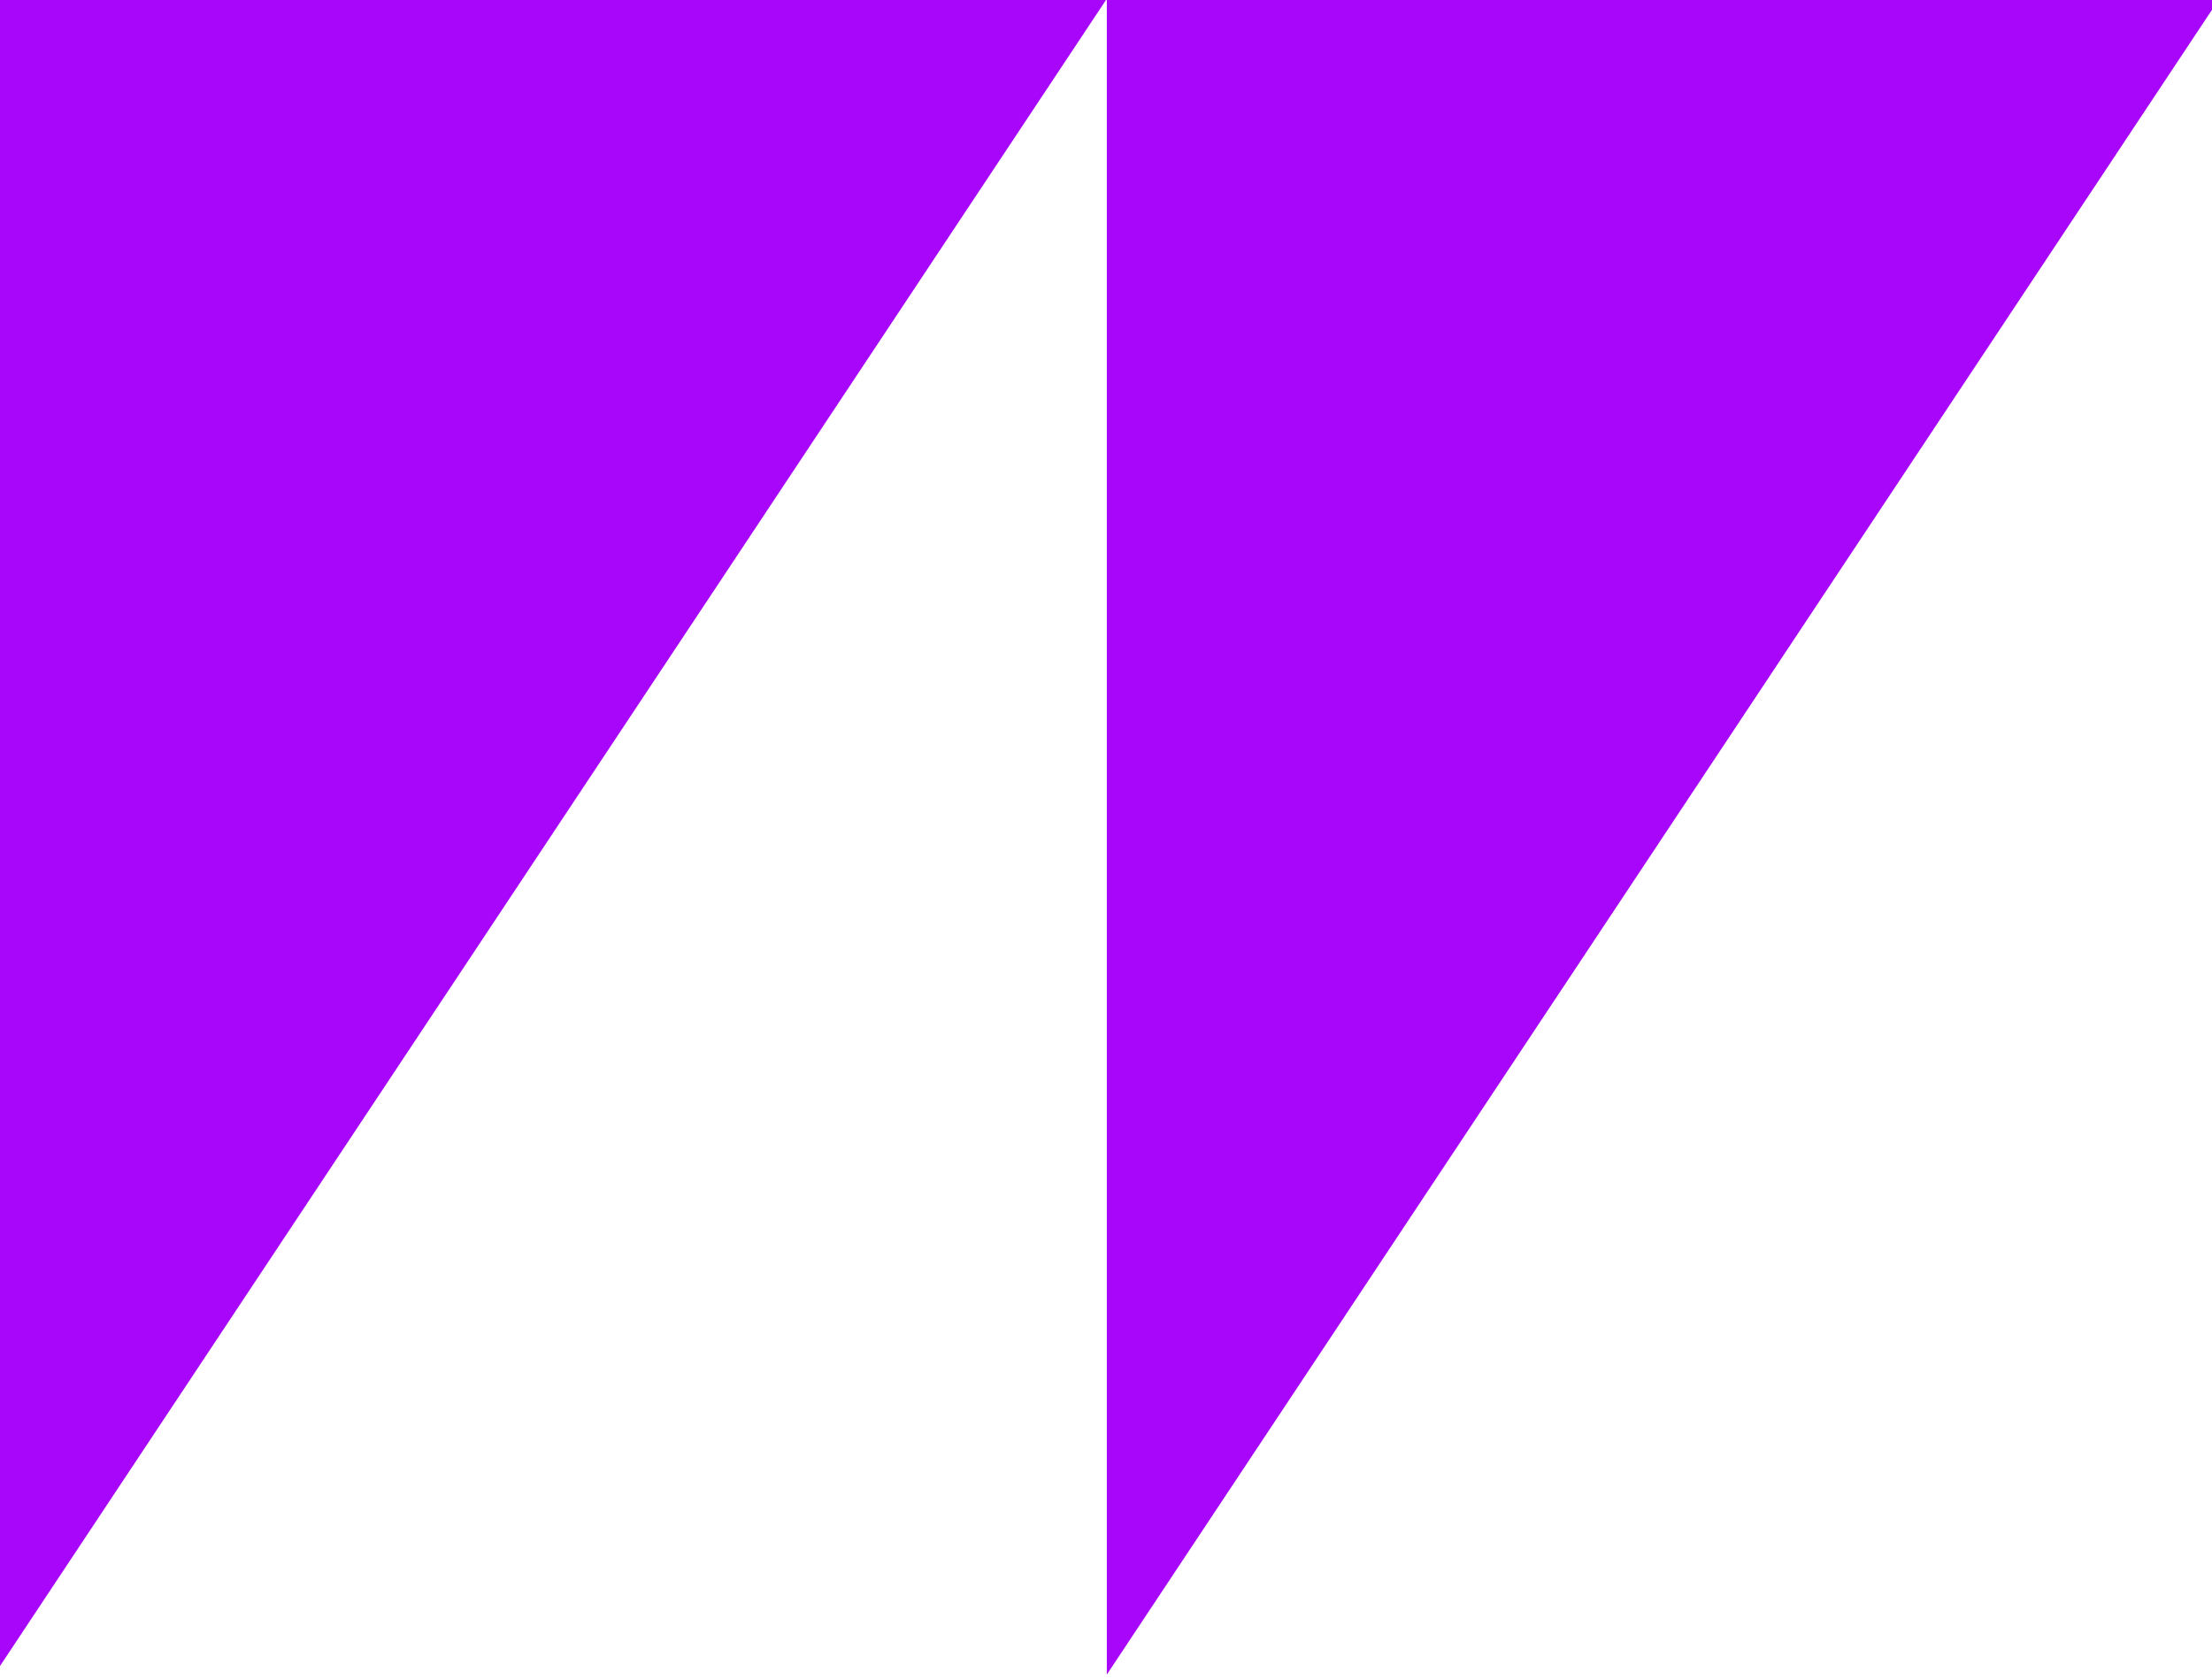
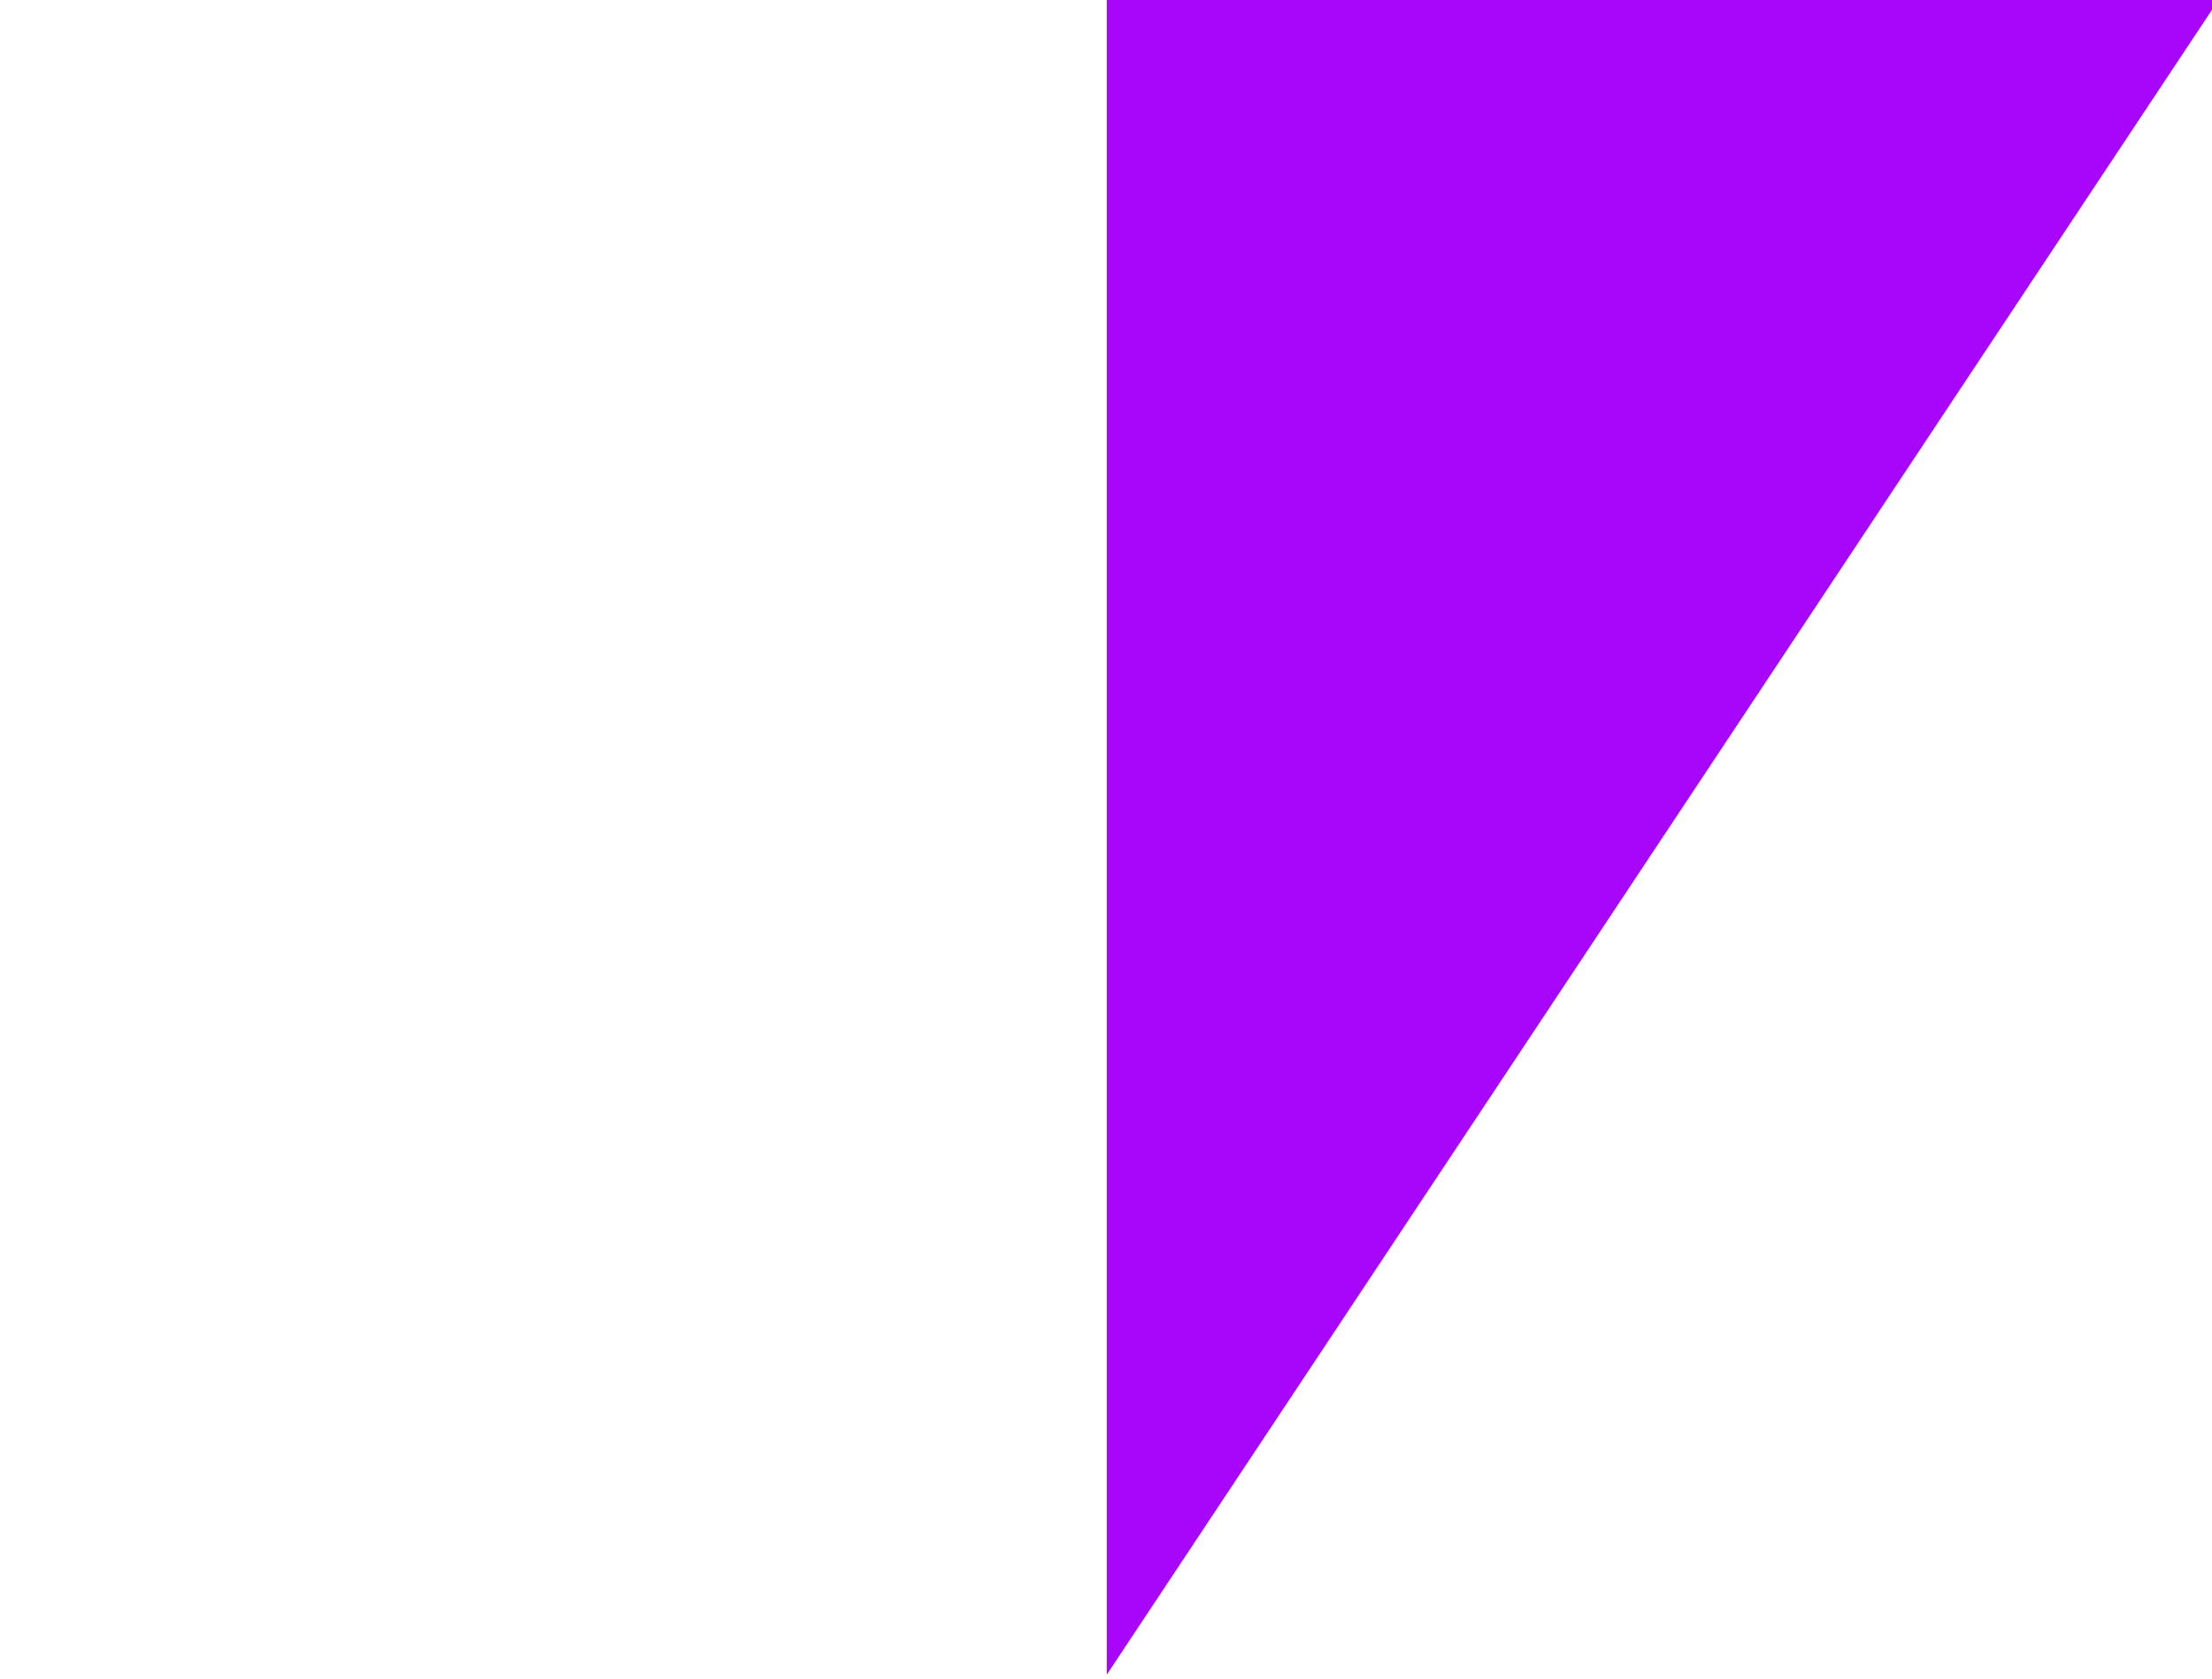
<svg xmlns="http://www.w3.org/2000/svg" width="54" height="41" viewBox="0 0 54 41" fill="none">
  <g clip-path="url(#clip0_8609_6405)">
-     <path d="M-0.139 -0.029V40.889L27.019 -0.029H-0.139Z" fill="#A805FB" />
    <path d="M27.02 -0.029V40.889L54.178 -0.029H27.02Z" fill="#A805FB" />
  </g>
  <defs>
    <clipPath id="clip0_8609_6405">
      <rect width="54" height="41" fill="white" />
    </clipPath>
  </defs>
</svg>